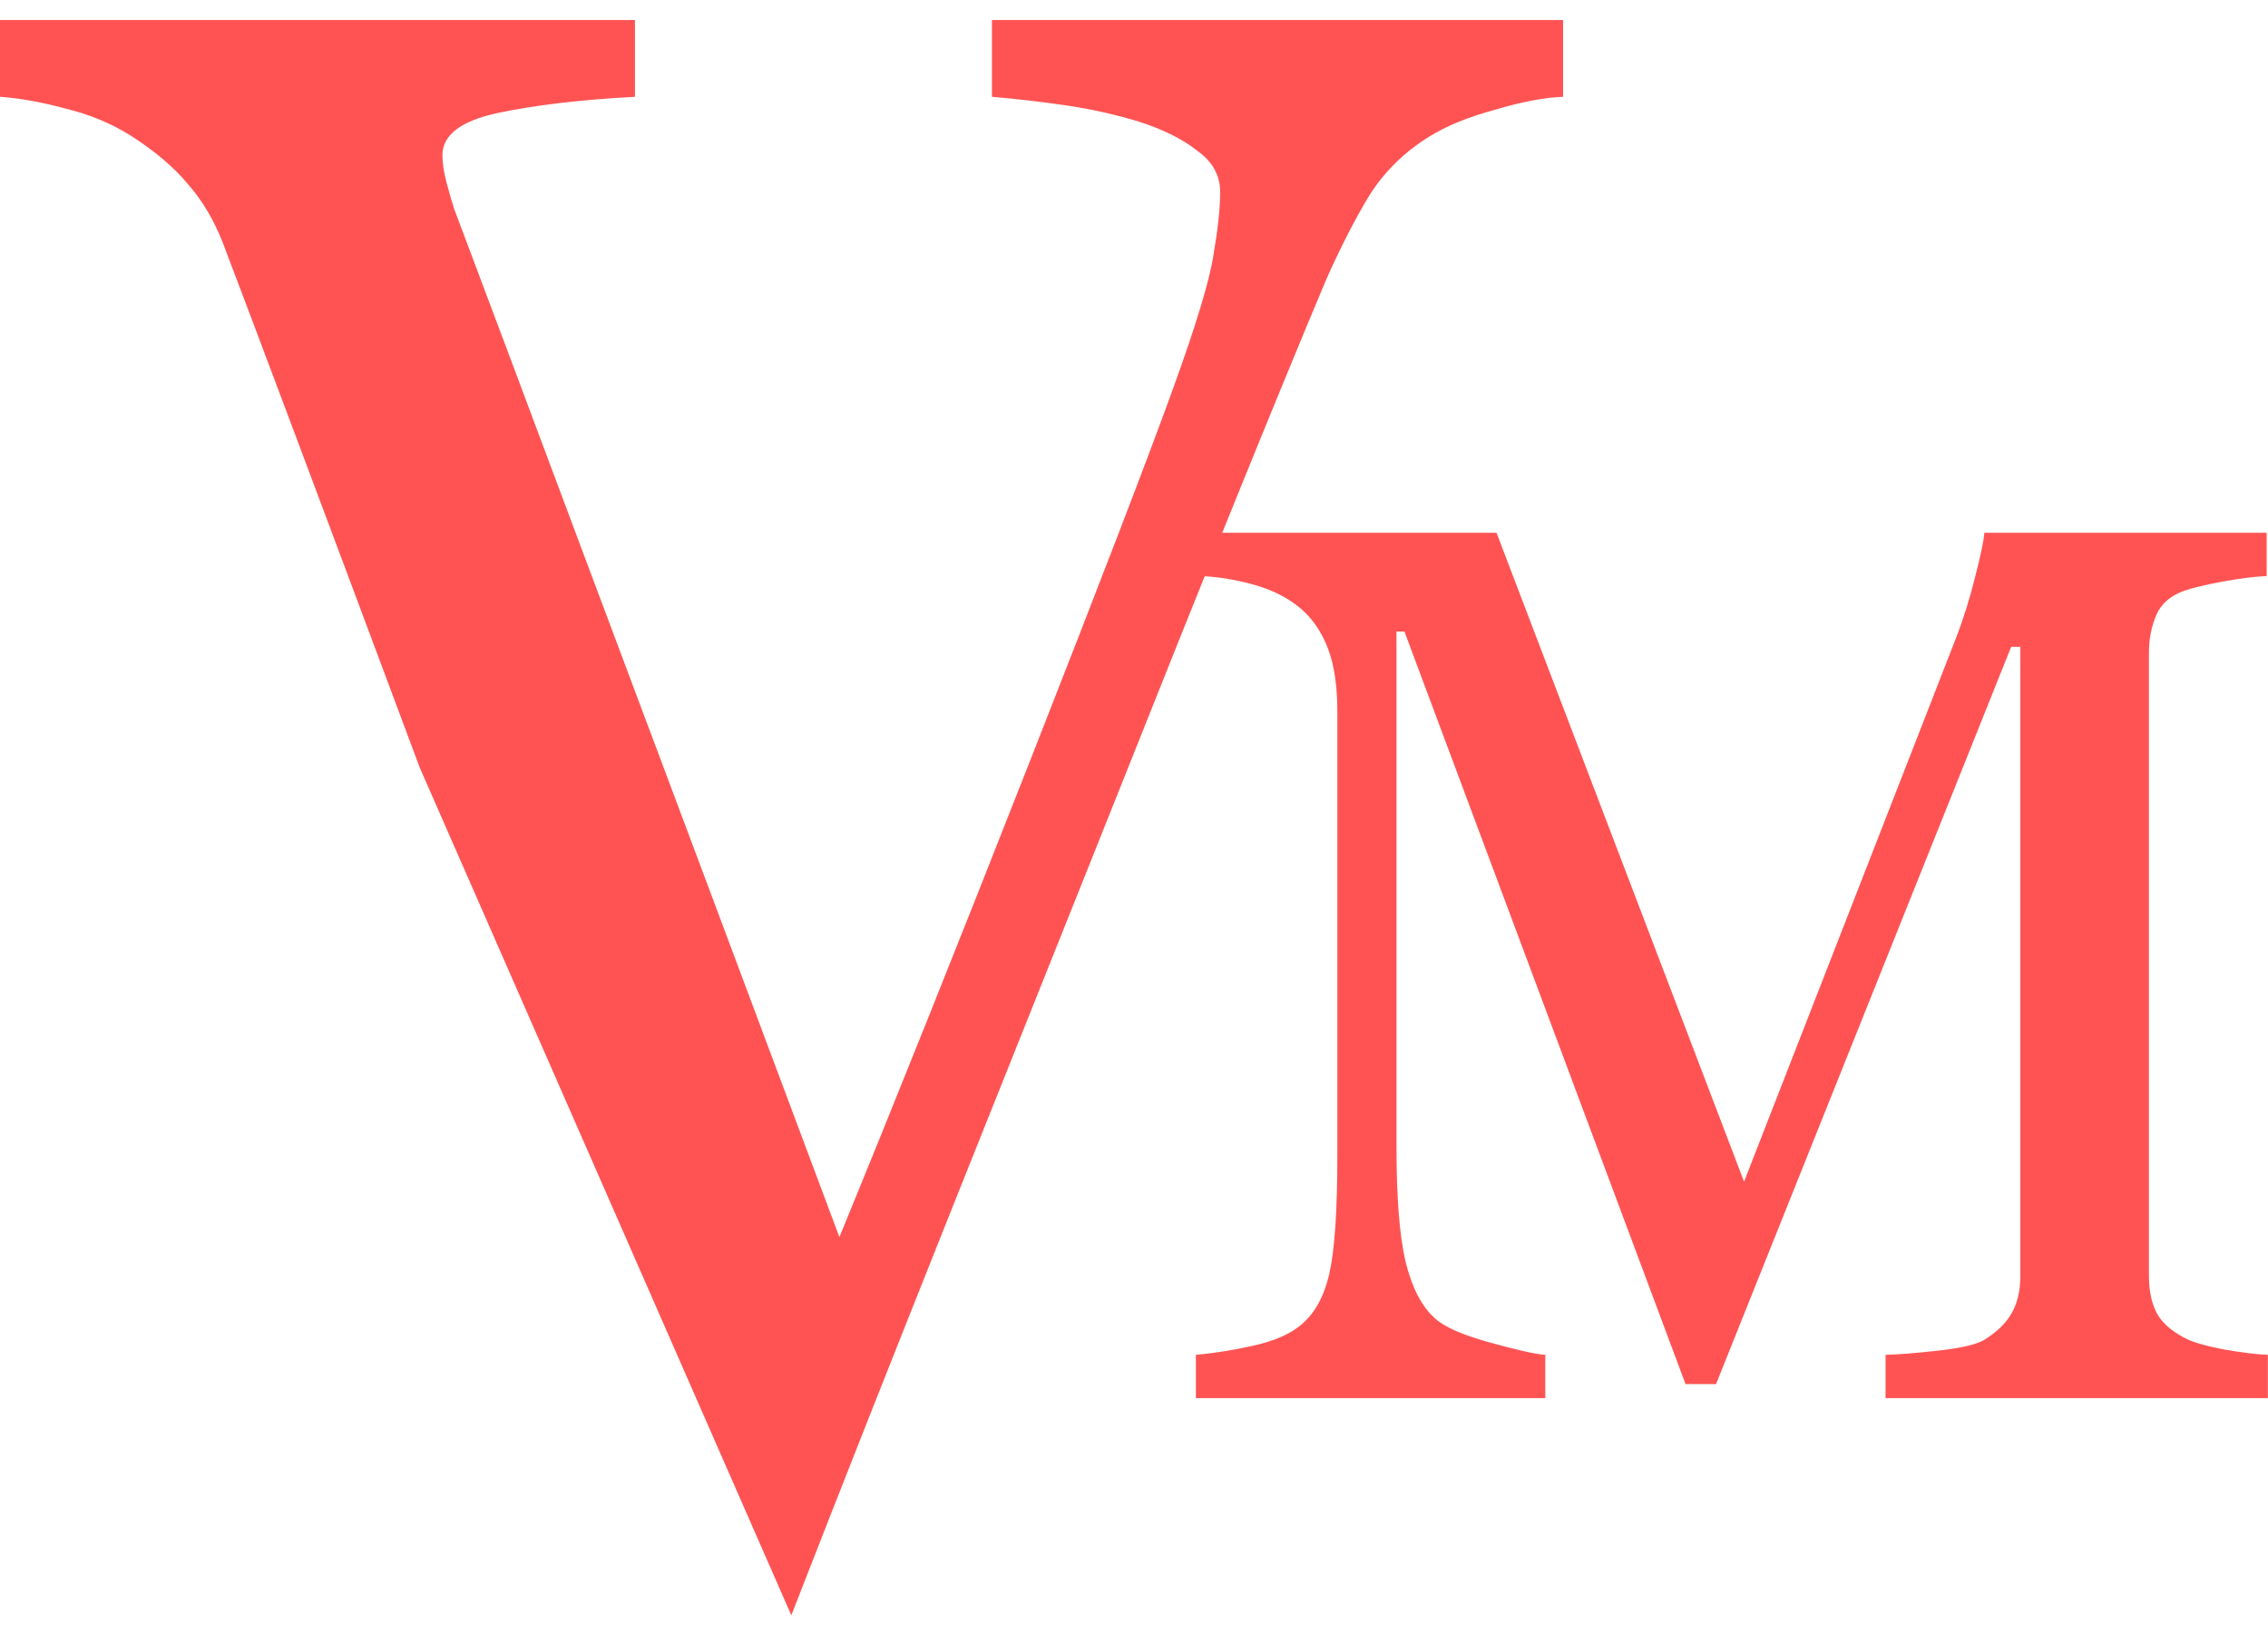
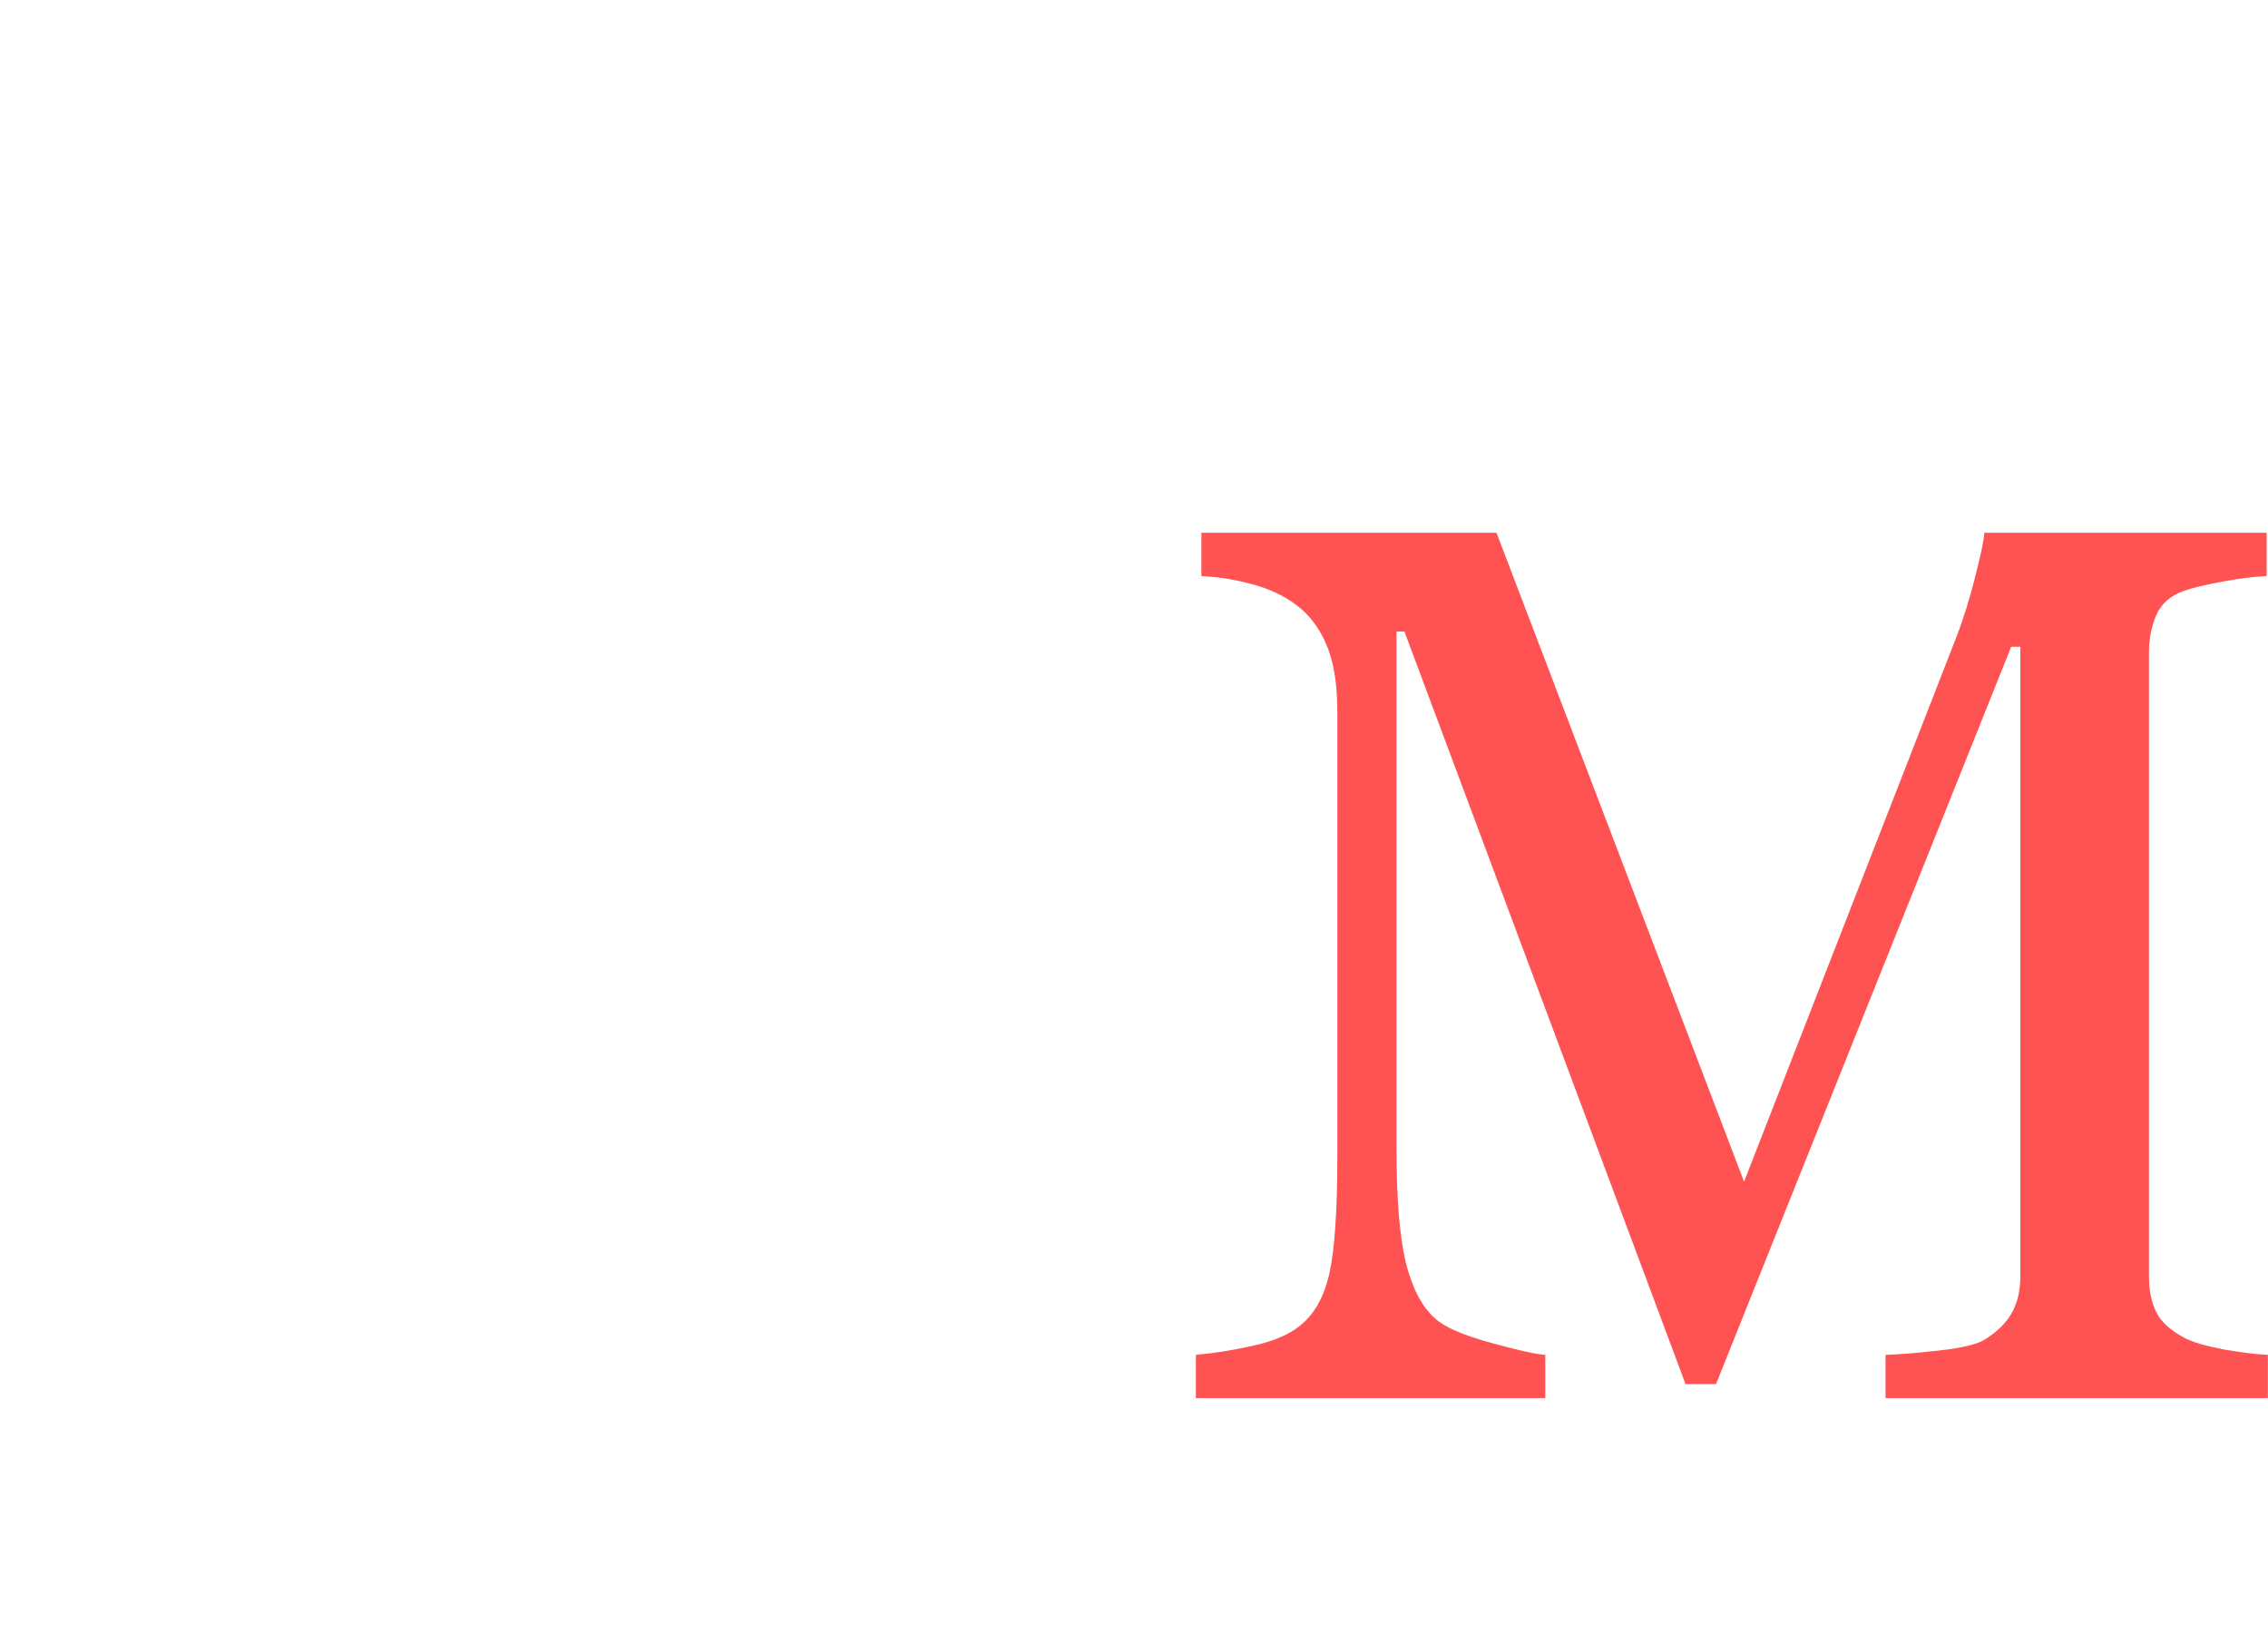
<svg xmlns="http://www.w3.org/2000/svg" width="86" height="62" viewBox="0 0 86 62" fill="none">
-   <path d="M56.686 4.162C57.697 3.861 58.559 3.697 59.27 3.67V0.758H37.613V3.67C38.57 3.752 39.513 3.861 40.443 3.998C41.373 4.135 42.289 4.34 43.191 4.613C44.121 4.914 44.859 5.283 45.406 5.721C45.98 6.131 46.267 6.65 46.267 7.279C46.267 7.881 46.185 8.66 46.021 9.617C45.884 10.574 45.365 12.297 44.462 14.785C43.533 17.356 41.714 22.086 39.007 28.977C36.3 35.868 33.907 41.843 31.829 46.902C27.645 35.718 24.419 27.104 22.149 21.061C19.88 14.991 18.239 10.615 17.227 7.936C17.145 7.689 17.049 7.361 16.94 6.951C16.831 6.541 16.776 6.185 16.776 5.885C16.776 5.119 17.473 4.586 18.868 4.285C20.29 3.984 22.026 3.779 24.077 3.67V0.758H0V3.67C0.766 3.724 1.6 3.875 2.502 4.121C3.404 4.34 4.225 4.682 4.963 5.146C5.865 5.721 6.59 6.336 7.137 6.992C7.684 7.621 8.121 8.359 8.45 9.207C9.762 12.652 12.25 19.284 15.915 29.1L30.006 61.242C33.889 51.261 38.378 40.134 42.042 30.946C45.707 21.731 48.455 14.95 50.287 10.602C50.834 9.371 51.381 8.305 51.928 7.402C52.502 6.5 53.254 5.762 54.184 5.187C54.84 4.777 55.674 4.435 56.686 4.162Z" fill="#FF5353" />
  <path d="M85.995 53.009H71.498V51.367C72.022 51.352 72.692 51.298 73.509 51.205C74.342 51.113 74.912 50.982 75.22 50.812C75.698 50.519 76.045 50.188 76.261 49.818C76.492 49.433 76.608 48.955 76.608 48.385V24.523H76.261L65.07 52.477H63.914L53.255 23.945H52.954V43.529C52.954 45.425 53.07 46.866 53.301 47.853C53.548 48.839 53.918 49.548 54.411 49.98C54.75 50.304 55.451 50.612 56.515 50.905C57.578 51.198 58.272 51.352 58.596 51.367V53.009H45.347V51.367C46.041 51.306 46.765 51.19 47.521 51.02C48.291 50.851 48.885 50.596 49.301 50.257C49.84 49.826 50.21 49.163 50.411 48.269C50.611 47.375 50.711 45.88 50.711 43.783V26.997C50.711 26.026 50.596 25.232 50.365 24.615C50.133 23.999 49.802 23.498 49.37 23.113C48.892 22.696 48.307 22.388 47.613 22.188C46.919 21.987 46.233 21.872 45.555 21.841V20.199H56.746L66.133 44.801L74.157 24.222C74.45 23.467 74.696 22.681 74.897 21.864C75.112 21.032 75.228 20.477 75.243 20.199H85.949V21.841C85.517 21.856 84.962 21.926 84.284 22.049C83.621 22.172 83.136 22.288 82.827 22.396C82.303 22.581 81.949 22.889 81.764 23.321C81.579 23.752 81.486 24.222 81.486 24.731V48.385C81.486 48.924 81.579 49.379 81.764 49.749C81.949 50.119 82.303 50.442 82.827 50.72C83.105 50.874 83.598 51.02 84.307 51.159C85.016 51.282 85.579 51.352 85.995 51.367V53.009Z" fill="#FF5353" />
</svg>